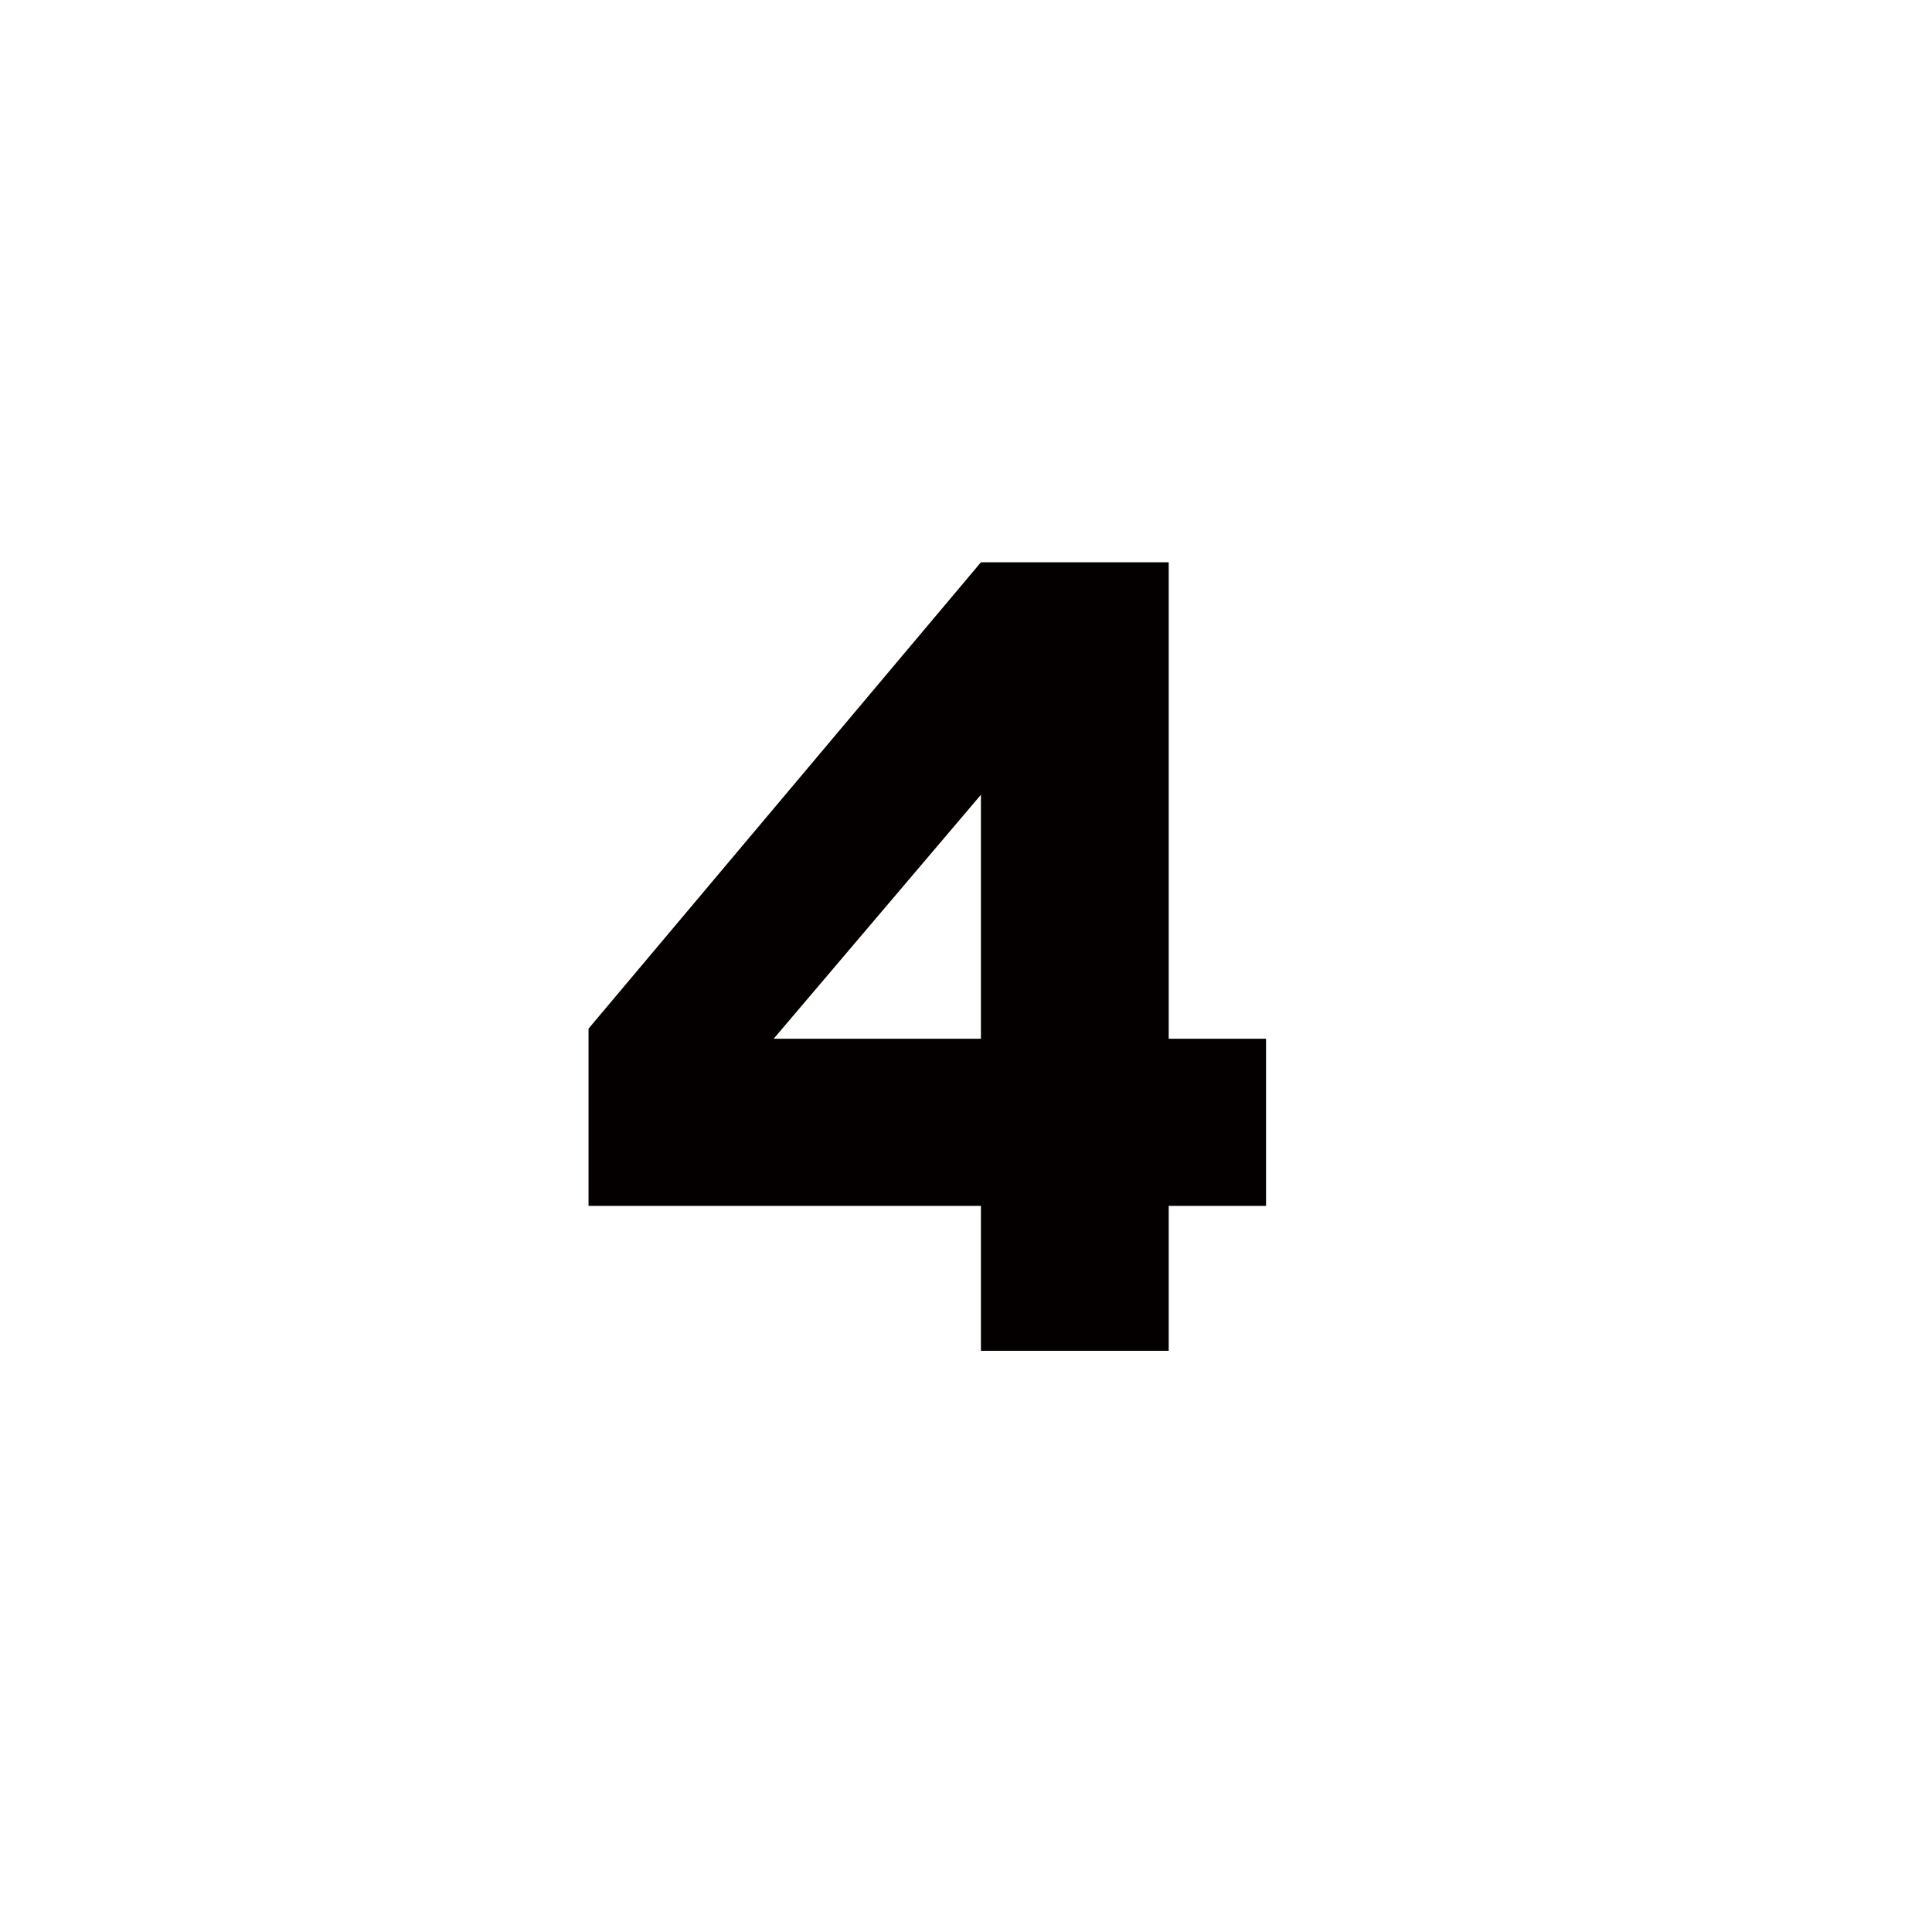
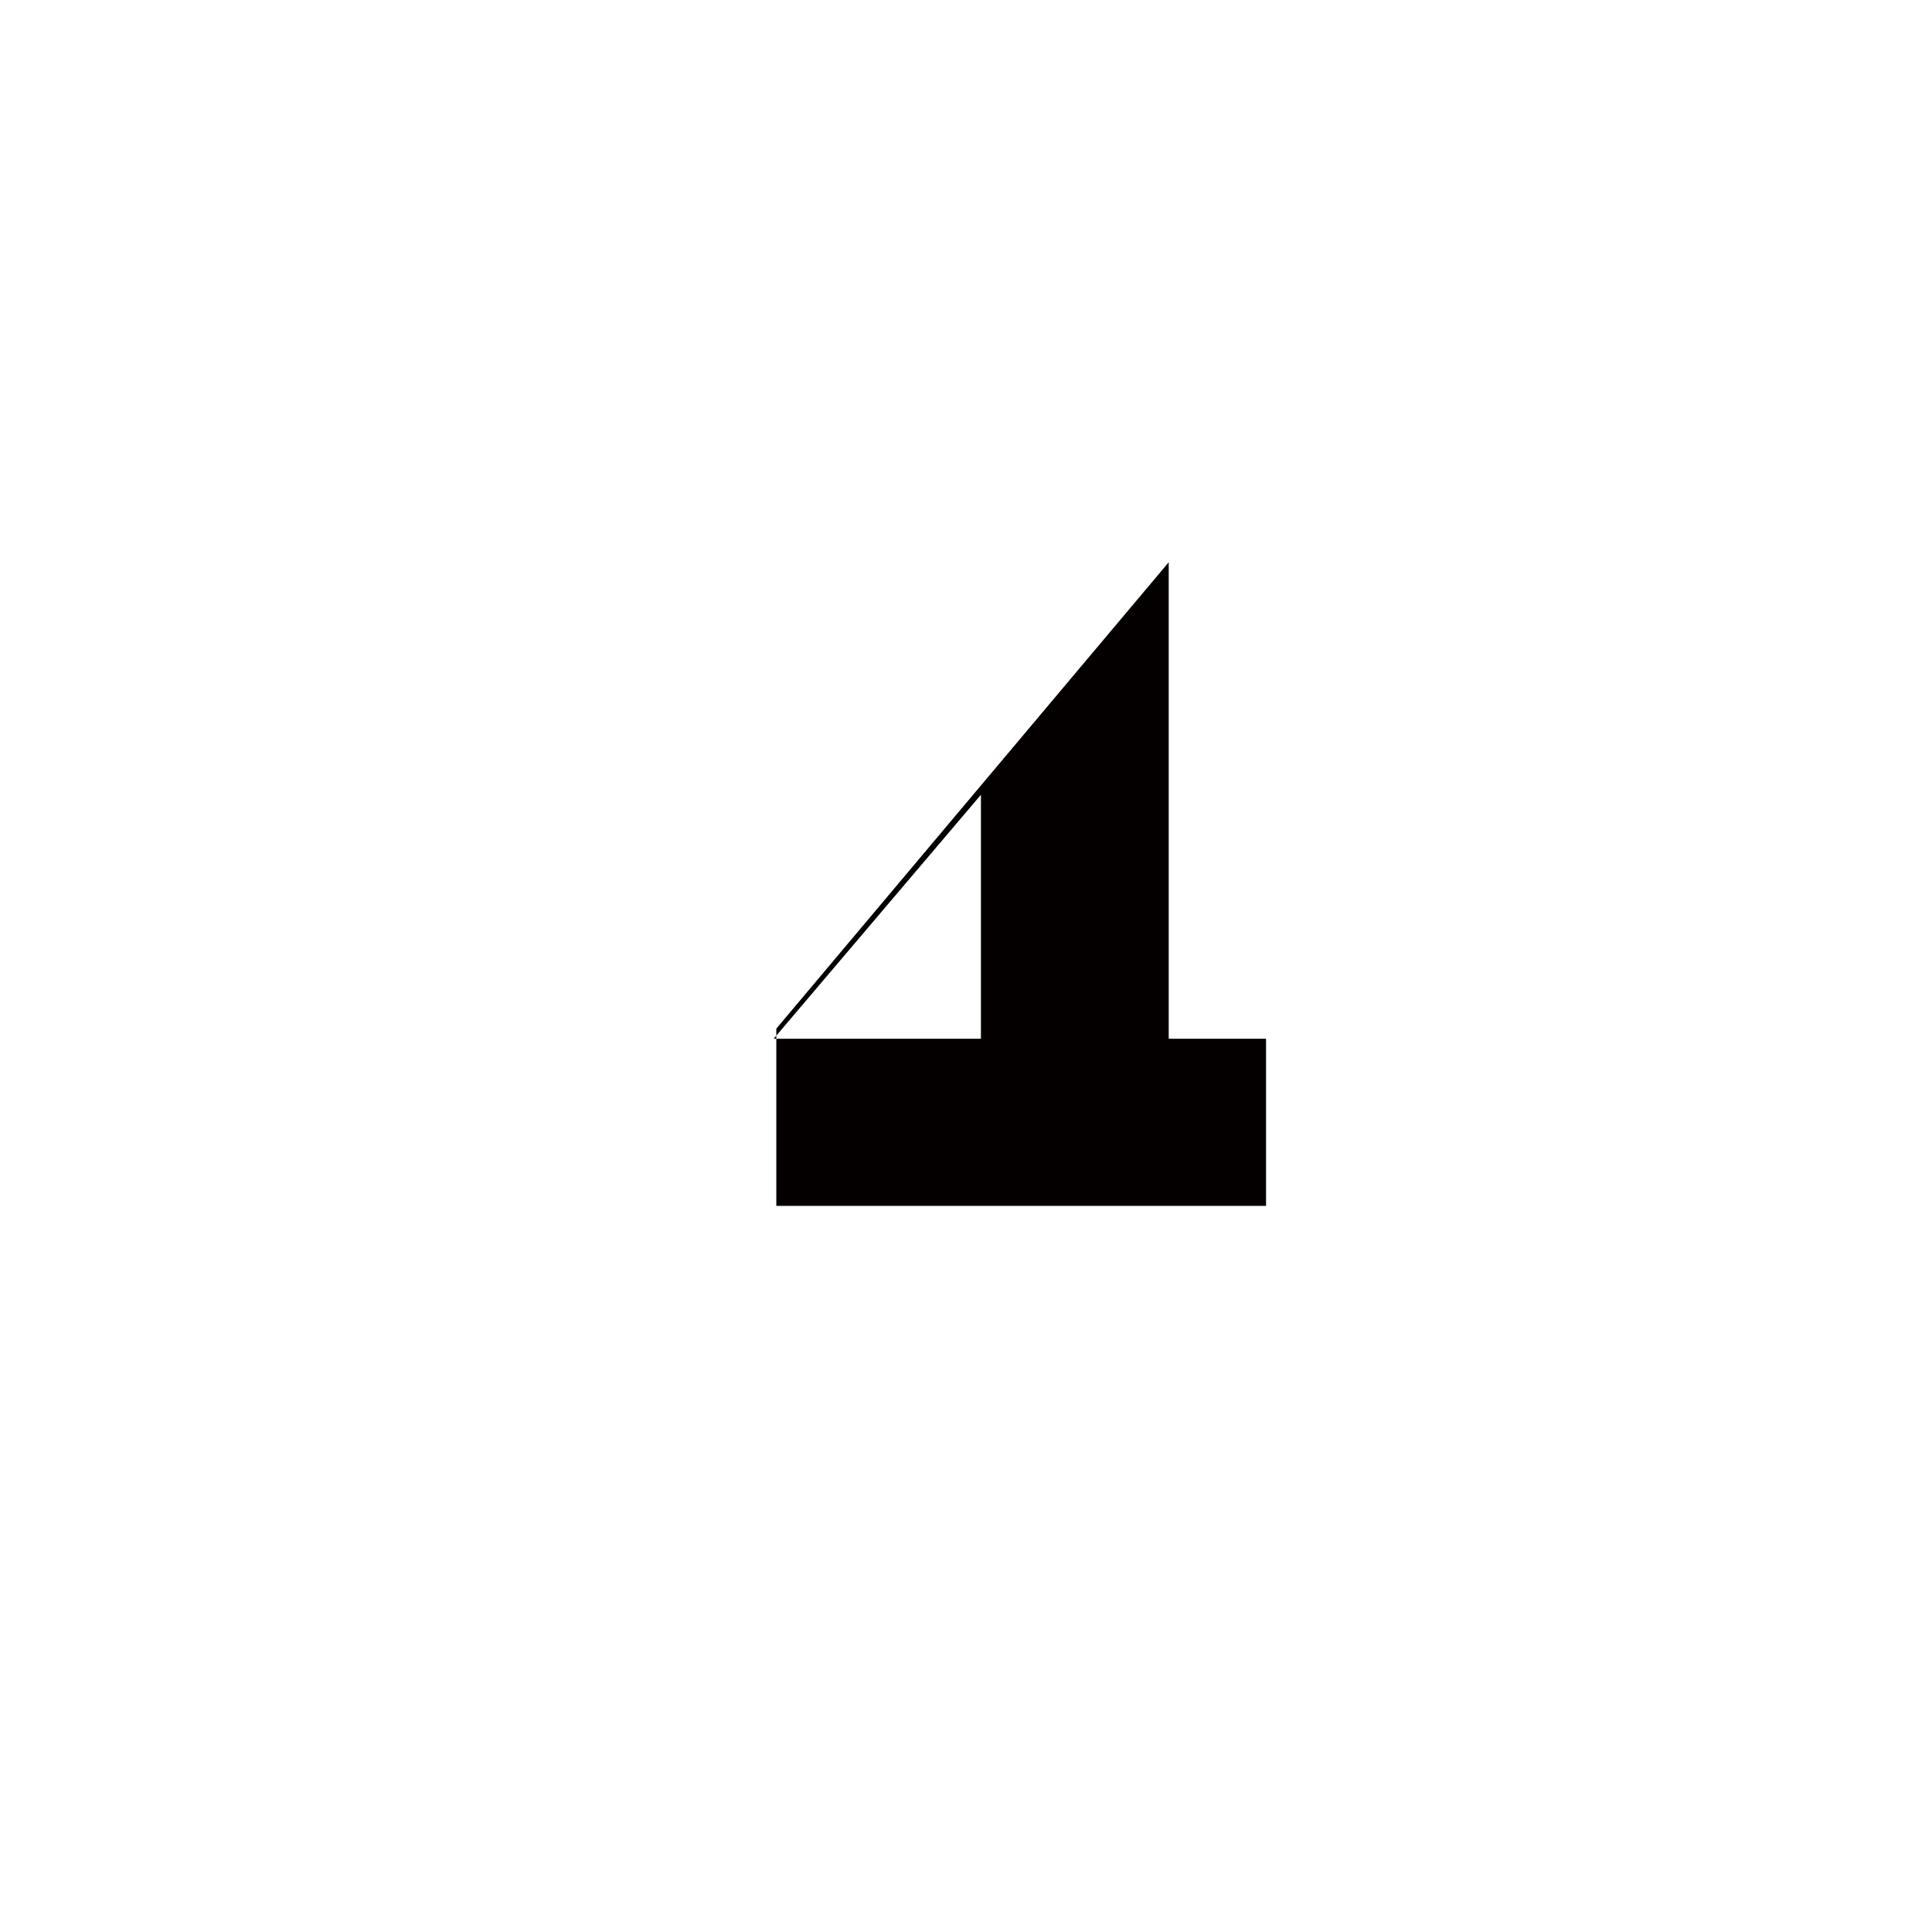
<svg xmlns="http://www.w3.org/2000/svg" id="number04.svg" width="132" height="132" viewBox="0 0 132 132">
  <defs>
    <style>
      .cls-1 {
        fill: #fff;
        opacity: 0;
      }

      .cls-2 {
        fill: #040000;
        fill-rule: evenodd;
      }
    </style>
  </defs>
-   <circle id="楕円形_544" data-name="楕円形 544" class="cls-1" cx="66" cy="66" r="66" />
-   <path id="_4" data-name="4" class="cls-2" d="M3416.02,1024.29h12.83v-9.9h6.65v-11.42h-6.65V970.416h-12.83l-26.81,31.864v12.11h26.81v9.9Zm-14.16-21.32,14.16-16.669v16.669h-14.16Z" transform="translate(-3349 -932)" />
+   <path id="_4" data-name="4" class="cls-2" d="M3416.02,1024.29h12.83v-9.9h6.65v-11.42h-6.65V970.416l-26.81,31.864v12.11h26.81v9.9Zm-14.16-21.32,14.16-16.669v16.669h-14.16Z" transform="translate(-3349 -932)" />
</svg>